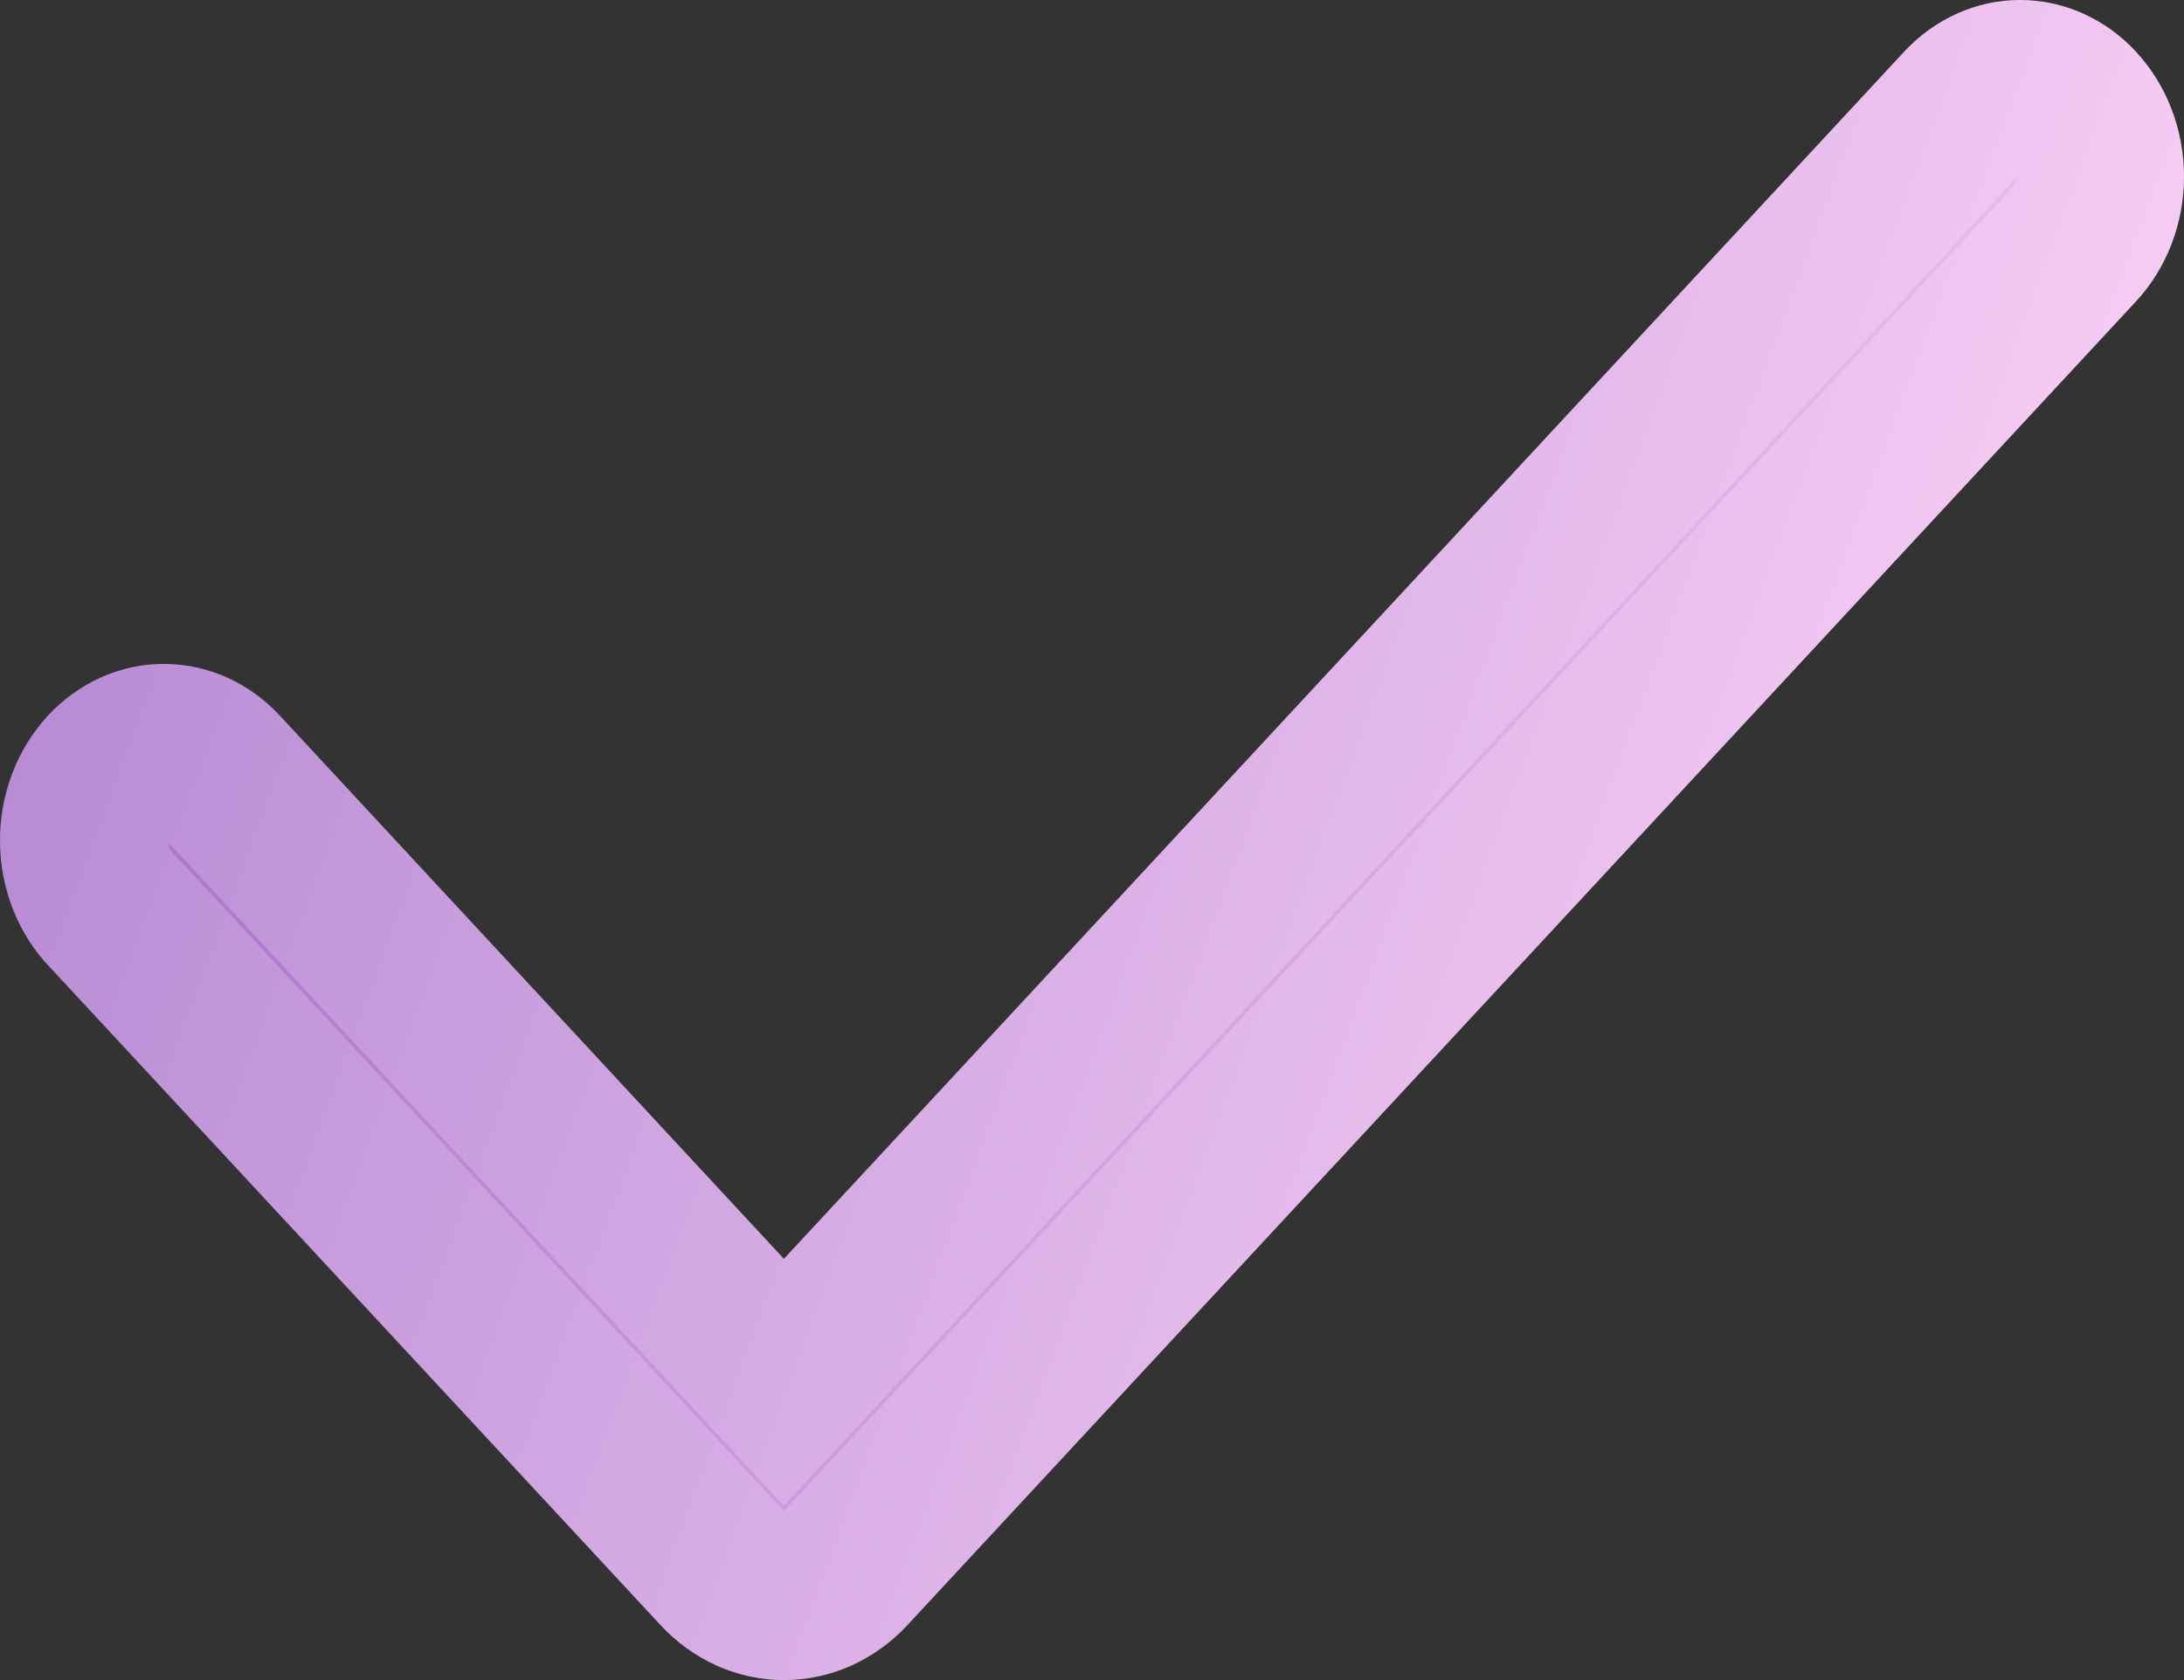
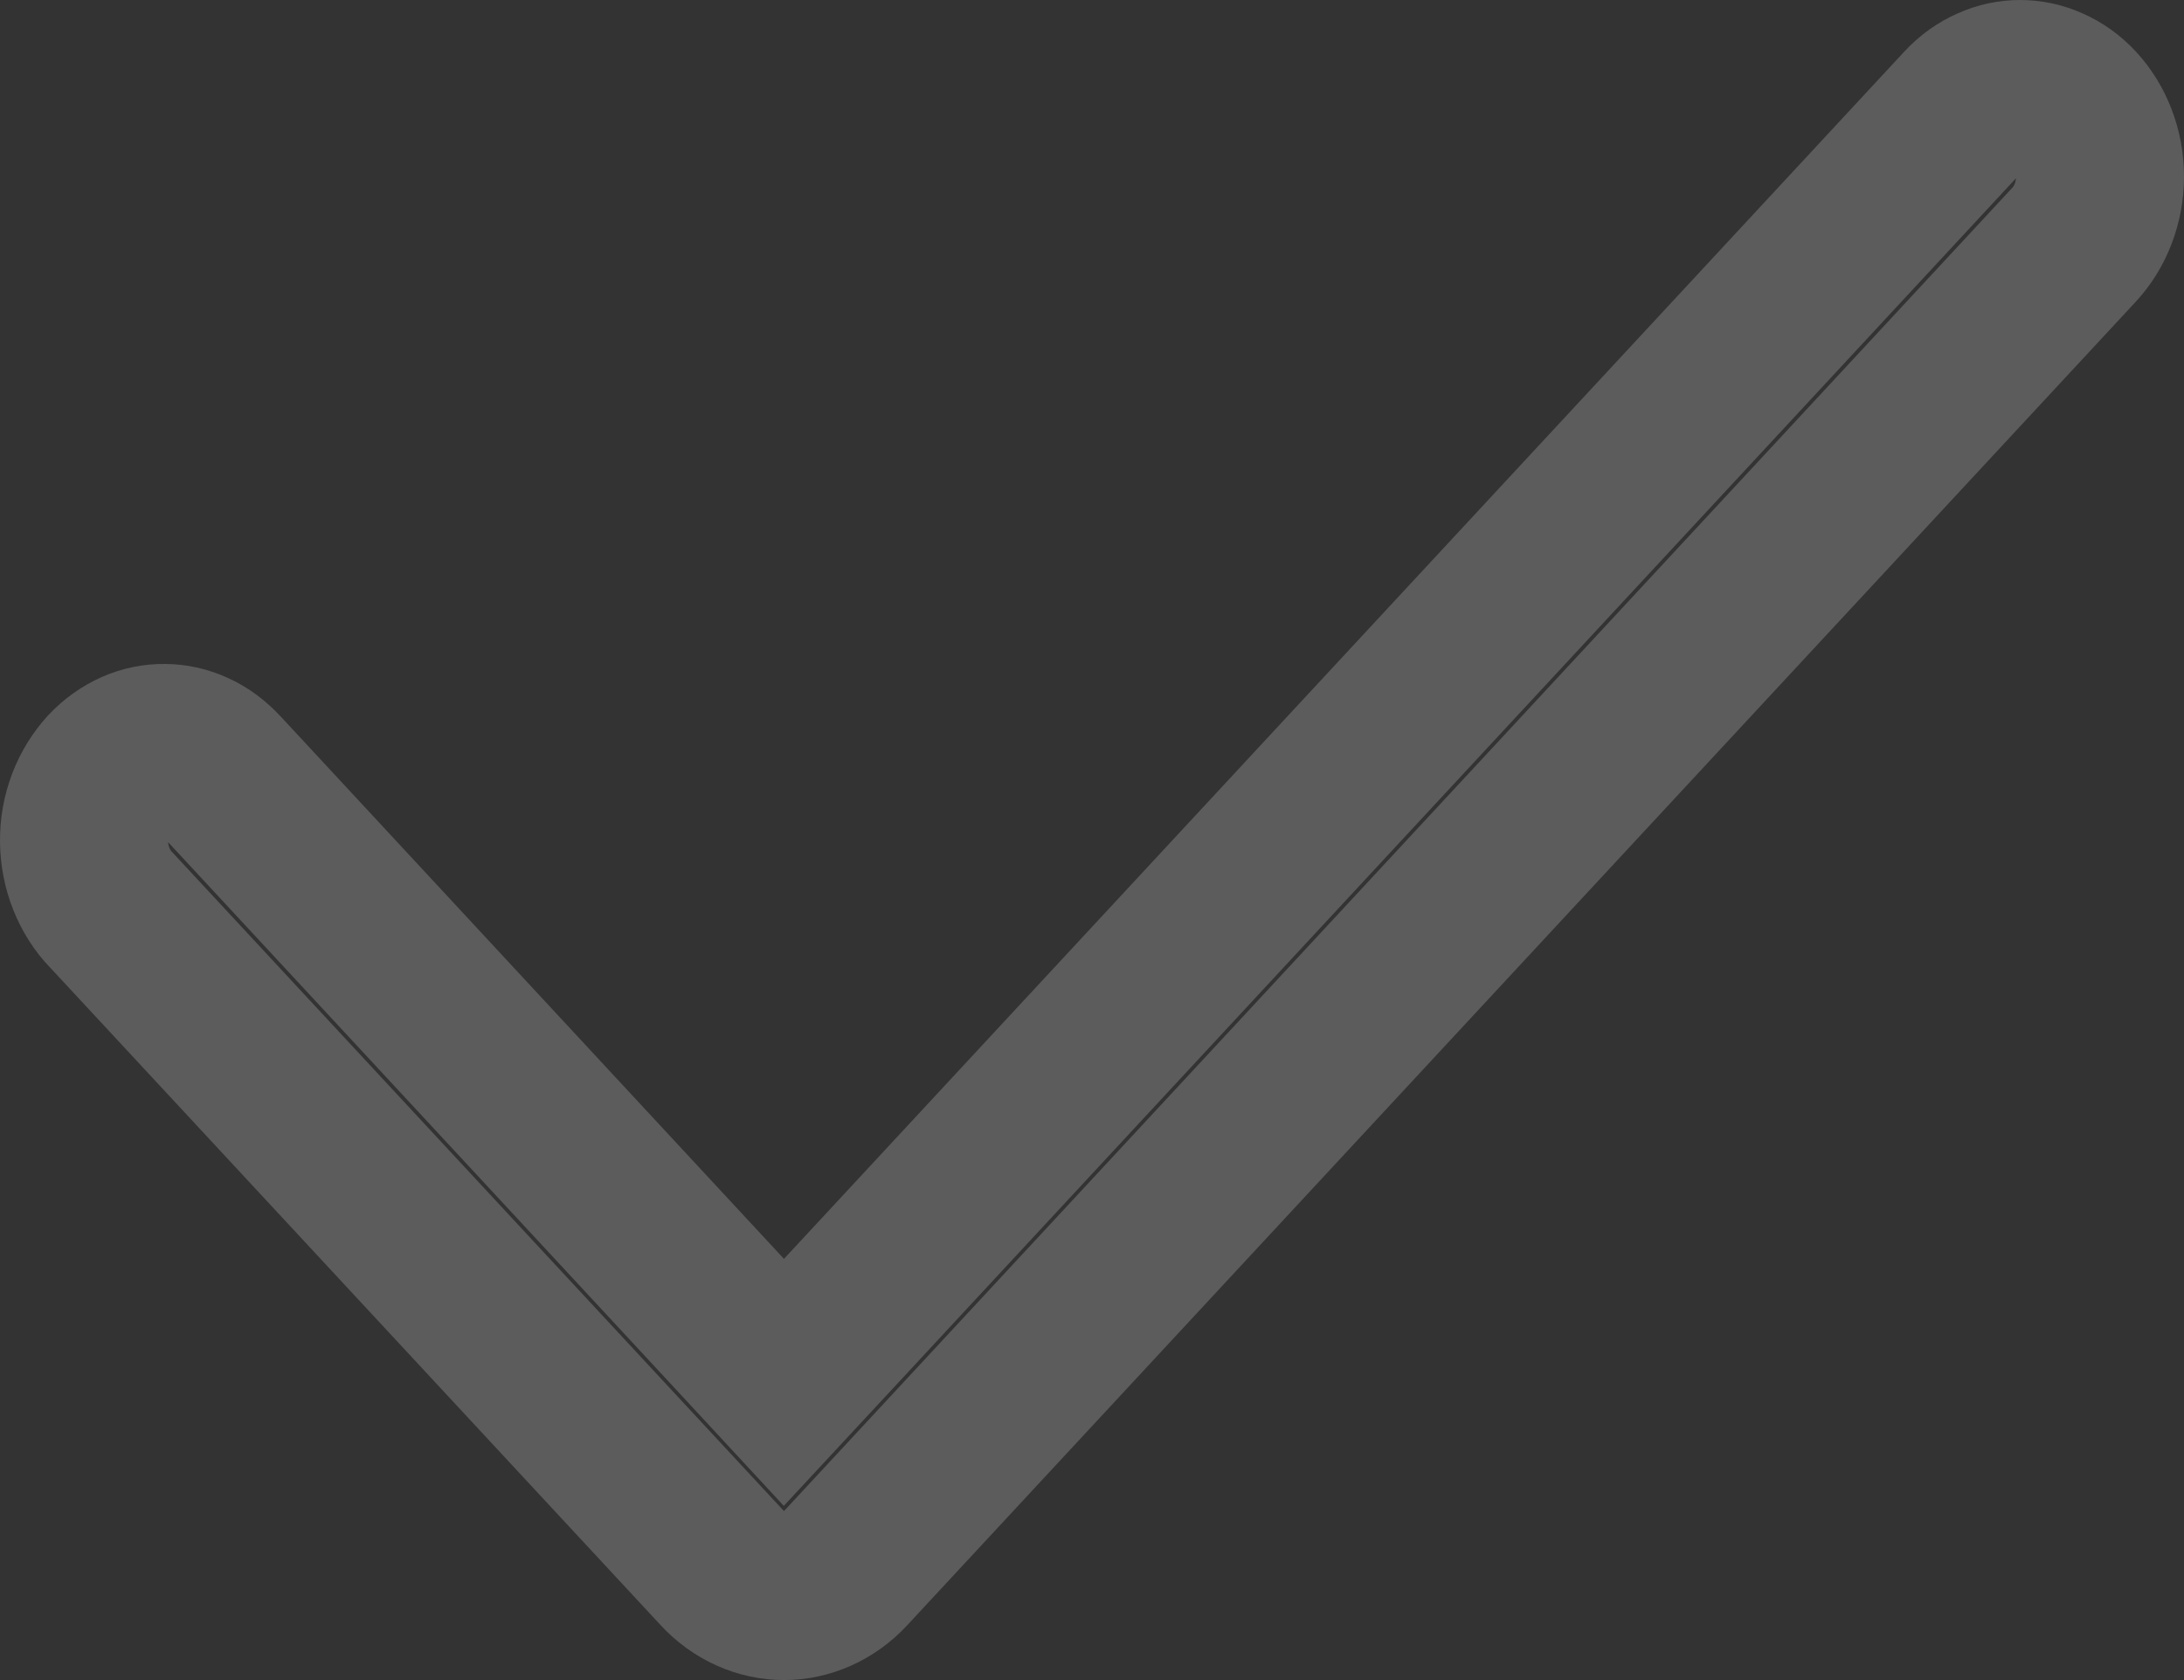
<svg xmlns="http://www.w3.org/2000/svg" width="13" height="10" viewBox="0 0 13 10" fill="none">
  <rect x="0" y="0" width="13" height="10" fill="#333333" stroke="none" />
-   <path fill-rule="evenodd" clip-rule="evenodd" d="M12.714 0.308C12.897 0.505 13 0.772 13 1.051C13 1.33 12.897 1.597 12.714 1.794L5.402 9.672C5.306 9.776 5.191 9.858 5.065 9.915C4.939 9.971 4.803 10 4.667 10C4.53 10 4.395 9.971 4.268 9.915C4.142 9.858 4.027 9.776 3.931 9.672L0.298 5.758C0.205 5.661 0.13 5.546 0.079 5.417C0.028 5.289 0.001 5.151 3.68327e-05 5.012C-0.001 4.872 0.024 4.734 0.073 4.604C0.122 4.475 0.194 4.358 0.286 4.259C0.377 4.161 0.486 4.083 0.606 4.03C0.726 3.977 0.854 3.95 0.984 3.952C1.114 3.953 1.242 3.982 1.361 4.037C1.48 4.092 1.587 4.172 1.677 4.272L4.666 7.493L11.334 0.308C11.425 0.21 11.533 0.133 11.651 0.08C11.769 0.027 11.896 0 12.024 0C12.152 0 12.279 0.027 12.398 0.08C12.516 0.133 12.624 0.21 12.714 0.308Z" fill="url(#paint0_linear_2457_992)" />
  <path d="M12.348 0.648L12.348 0.648C12.441 0.749 12.5 0.893 12.5 1.051C12.5 1.209 12.441 1.353 12.348 1.454L5.036 9.331L5.036 9.331C4.984 9.388 4.924 9.43 4.861 9.458C4.798 9.486 4.732 9.5 4.667 9.5C4.601 9.5 4.535 9.486 4.472 9.458C4.409 9.43 4.349 9.388 4.297 9.331L4.297 9.331L0.664 5.418L0.664 5.418L0.658 5.412C0.611 5.363 0.572 5.302 0.544 5.232C0.516 5.162 0.501 5.086 0.5 5.008C0.499 4.929 0.513 4.853 0.54 4.782C0.567 4.711 0.606 4.65 0.652 4.599C0.699 4.549 0.752 4.512 0.808 4.487C0.863 4.463 0.922 4.451 0.979 4.452C1.037 4.452 1.095 4.465 1.151 4.491C1.206 4.516 1.259 4.555 1.305 4.606L1.305 4.606L1.311 4.612L4.3 7.833L4.666 8.228L5.033 7.833L11.701 0.648L11.701 0.648C11.747 0.598 11.8 0.561 11.855 0.537C11.91 0.512 11.967 0.5 12.024 0.5C12.081 0.5 12.139 0.512 12.194 0.537C12.249 0.561 12.302 0.598 12.348 0.648Z" stroke="white" stroke-opacity="0.2" />
  <defs>
    <linearGradient id="paint0_linear_2457_992" x1="1.33256e-06" y1="-1.875" x2="13.632" y2="3.169" gradientUnits="userSpaceOnUse">
      <stop stop-color="#965EC3" />
      <stop offset="1" stop-color="#FCC7F5" />
    </linearGradient>
  </defs>
</svg>